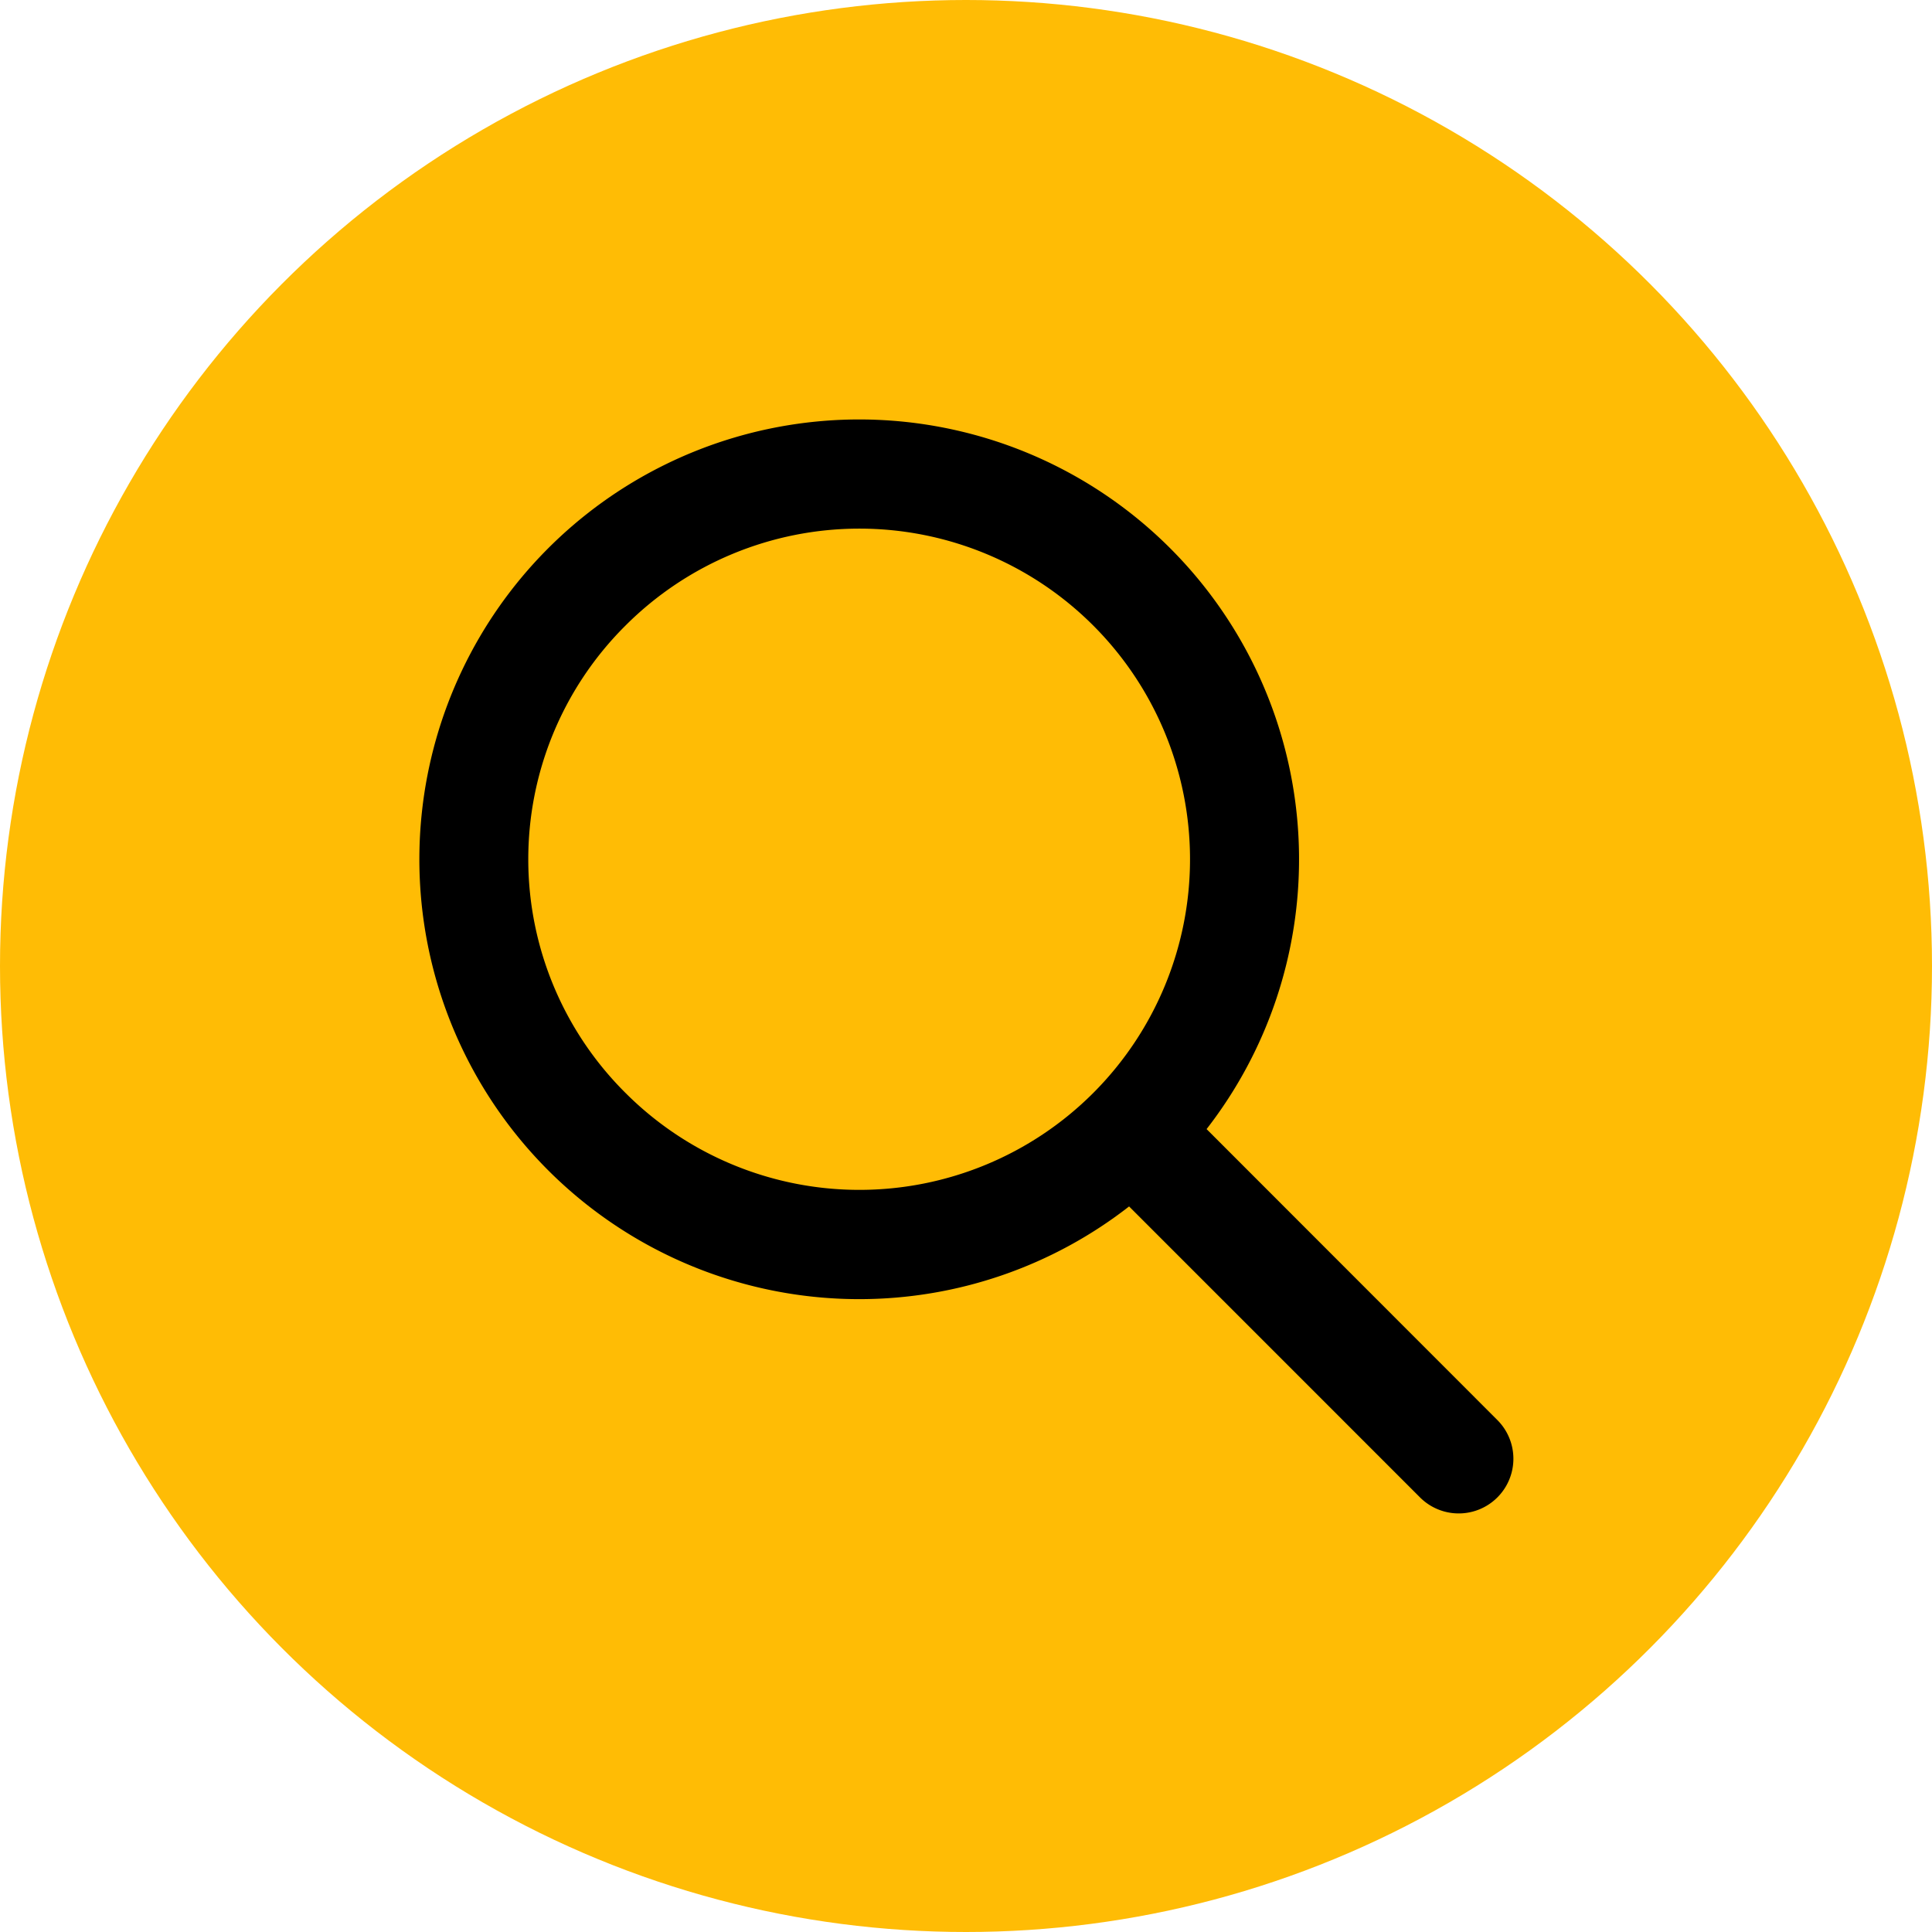
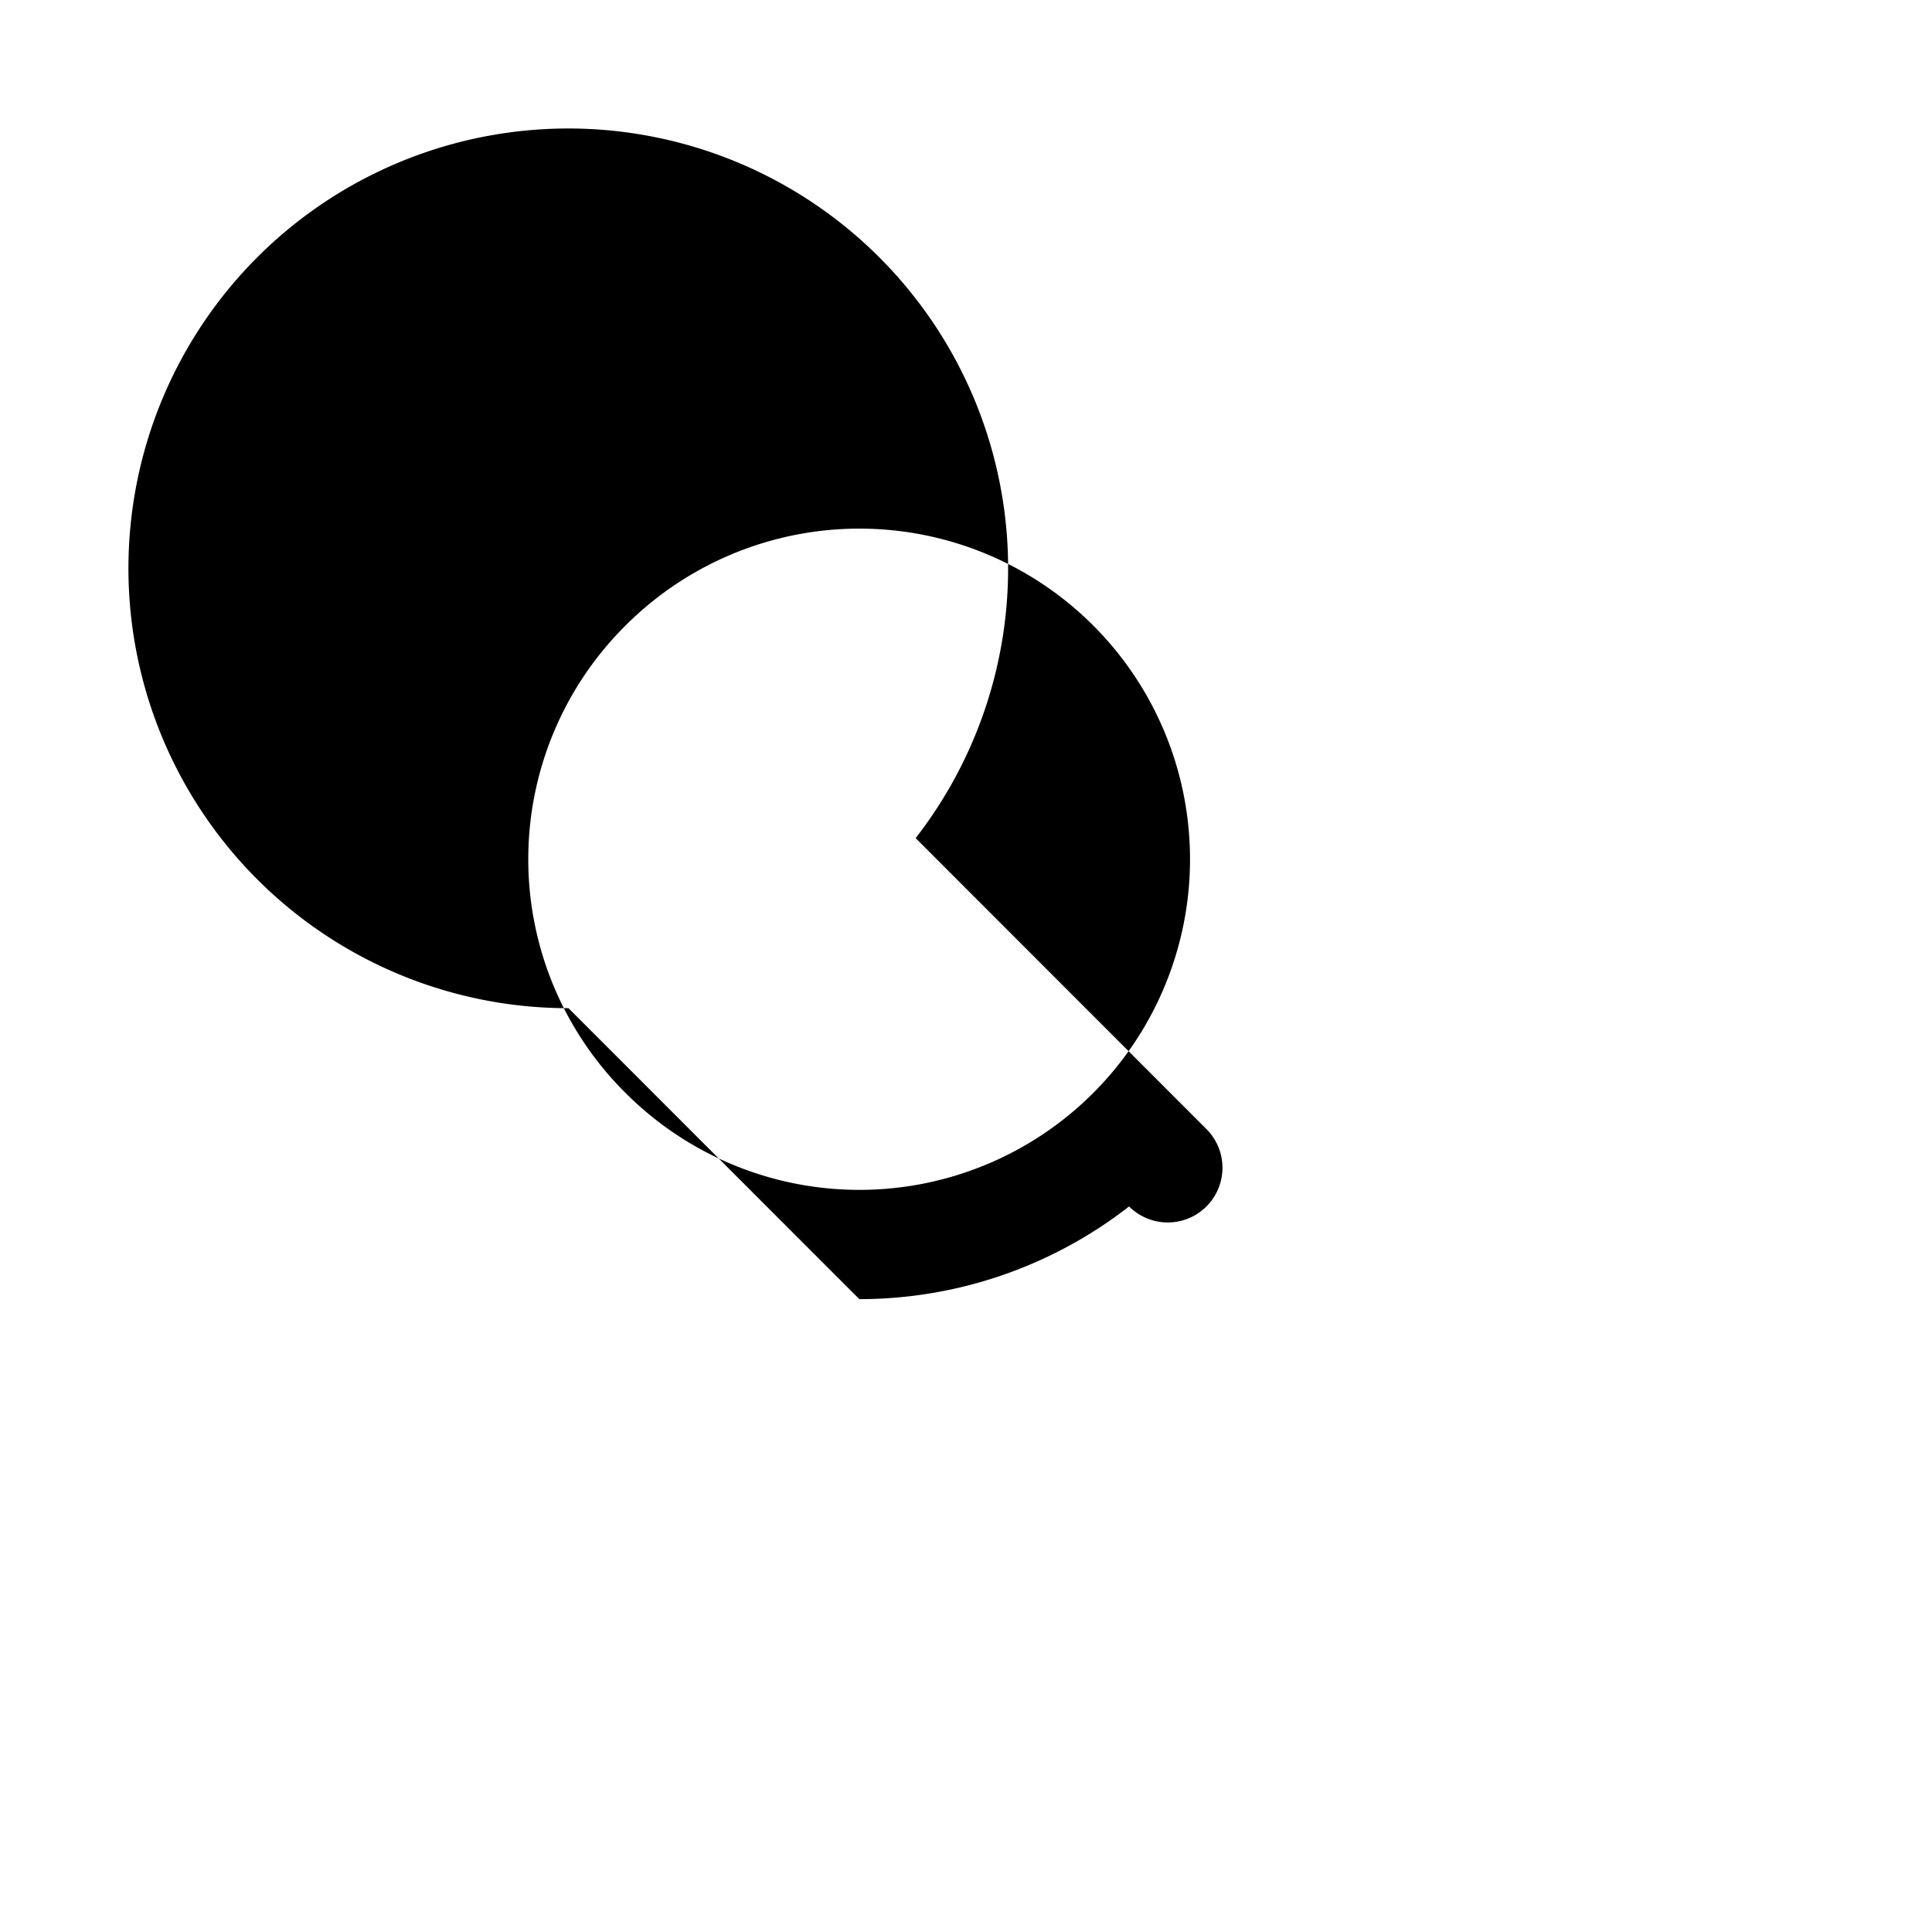
<svg xmlns="http://www.w3.org/2000/svg" width="53" height="53" viewBox="0 0 53 53">
  <g data-name="Group 1493" transform="translate(-319 -815)">
-     <circle data-name="Ellipse 10" cx="26.5" cy="26.5" r="26.5" transform="translate(319 815)" style="fill:#ffbc05" />
-     <path data-name="Path 10" d="M342.574 850.639a12.044 12.044 0 0 0 7.4-2.543l7.981 7.982a1.5 1.5 0 0 0 2.122-2.122l-7.977-7.982a12.066 12.066 0 1 0-9.524 4.665zm-6.412-18.481a9.07 9.07 0 1 1 0 12.827 9.038 9.038 0 0 1-.047-12.78l.047-.047z" />
+     <path data-name="Path 10" d="M342.574 850.639a12.044 12.044 0 0 0 7.4-2.543a1.5 1.5 0 0 0 2.122-2.122l-7.977-7.982a12.066 12.066 0 1 0-9.524 4.665zm-6.412-18.481a9.07 9.07 0 1 1 0 12.827 9.038 9.038 0 0 1-.047-12.78l.047-.047z" />
  </g>
</svg>